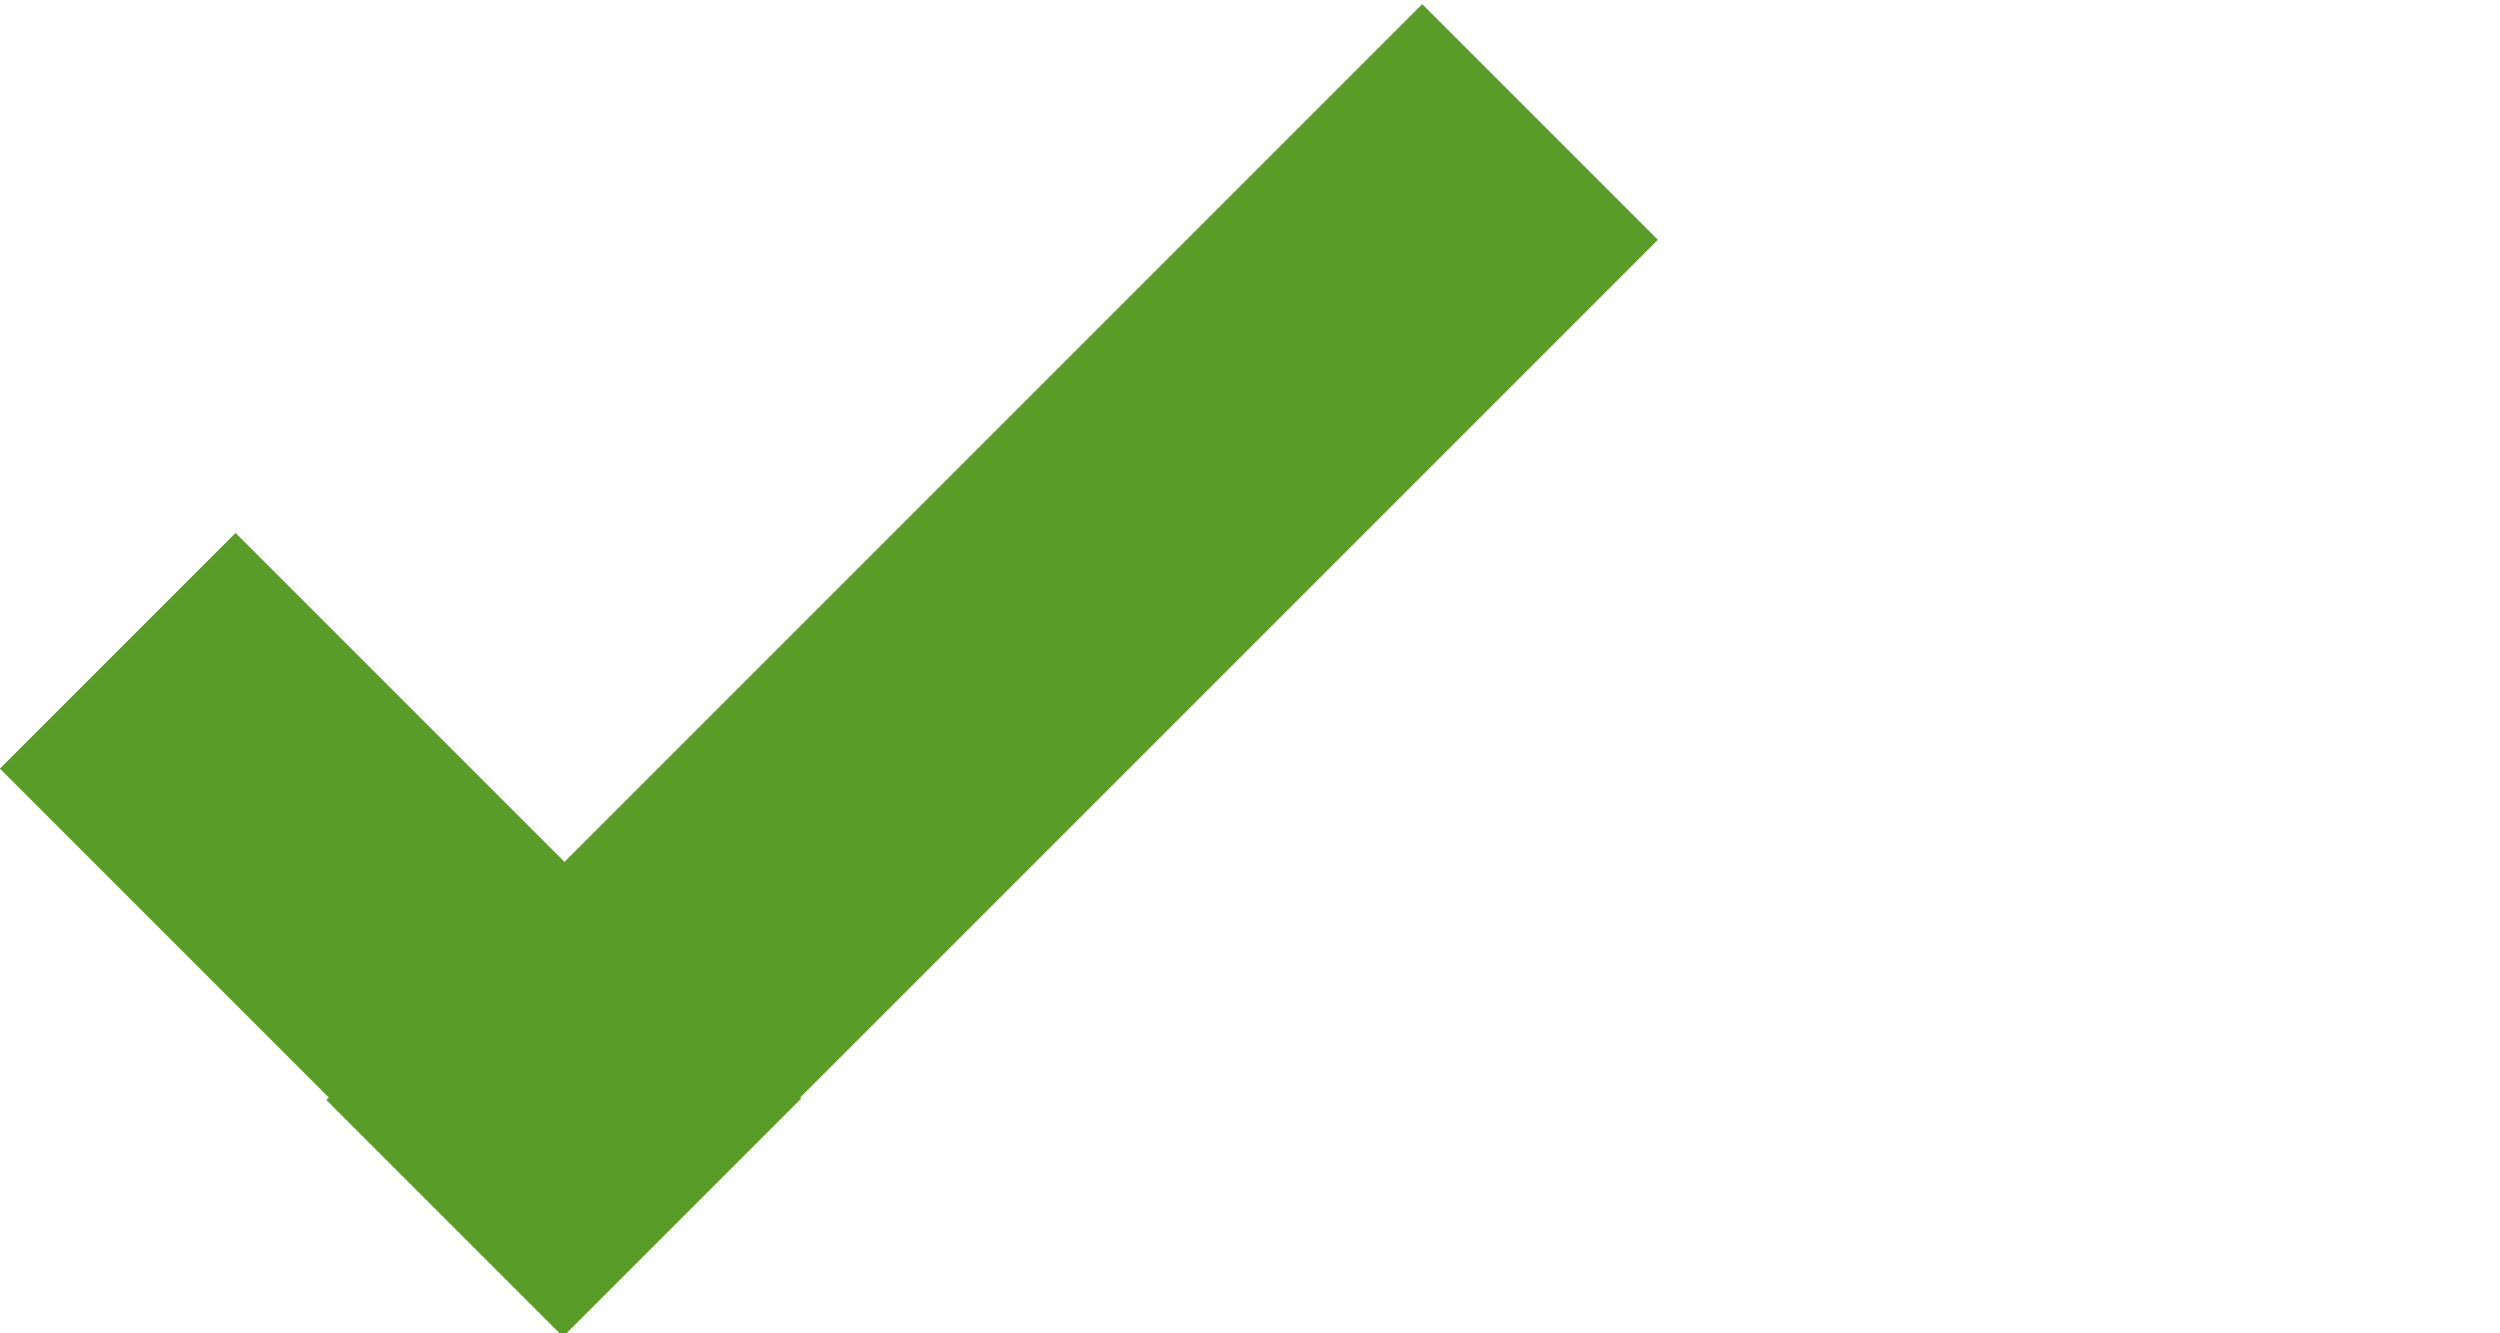
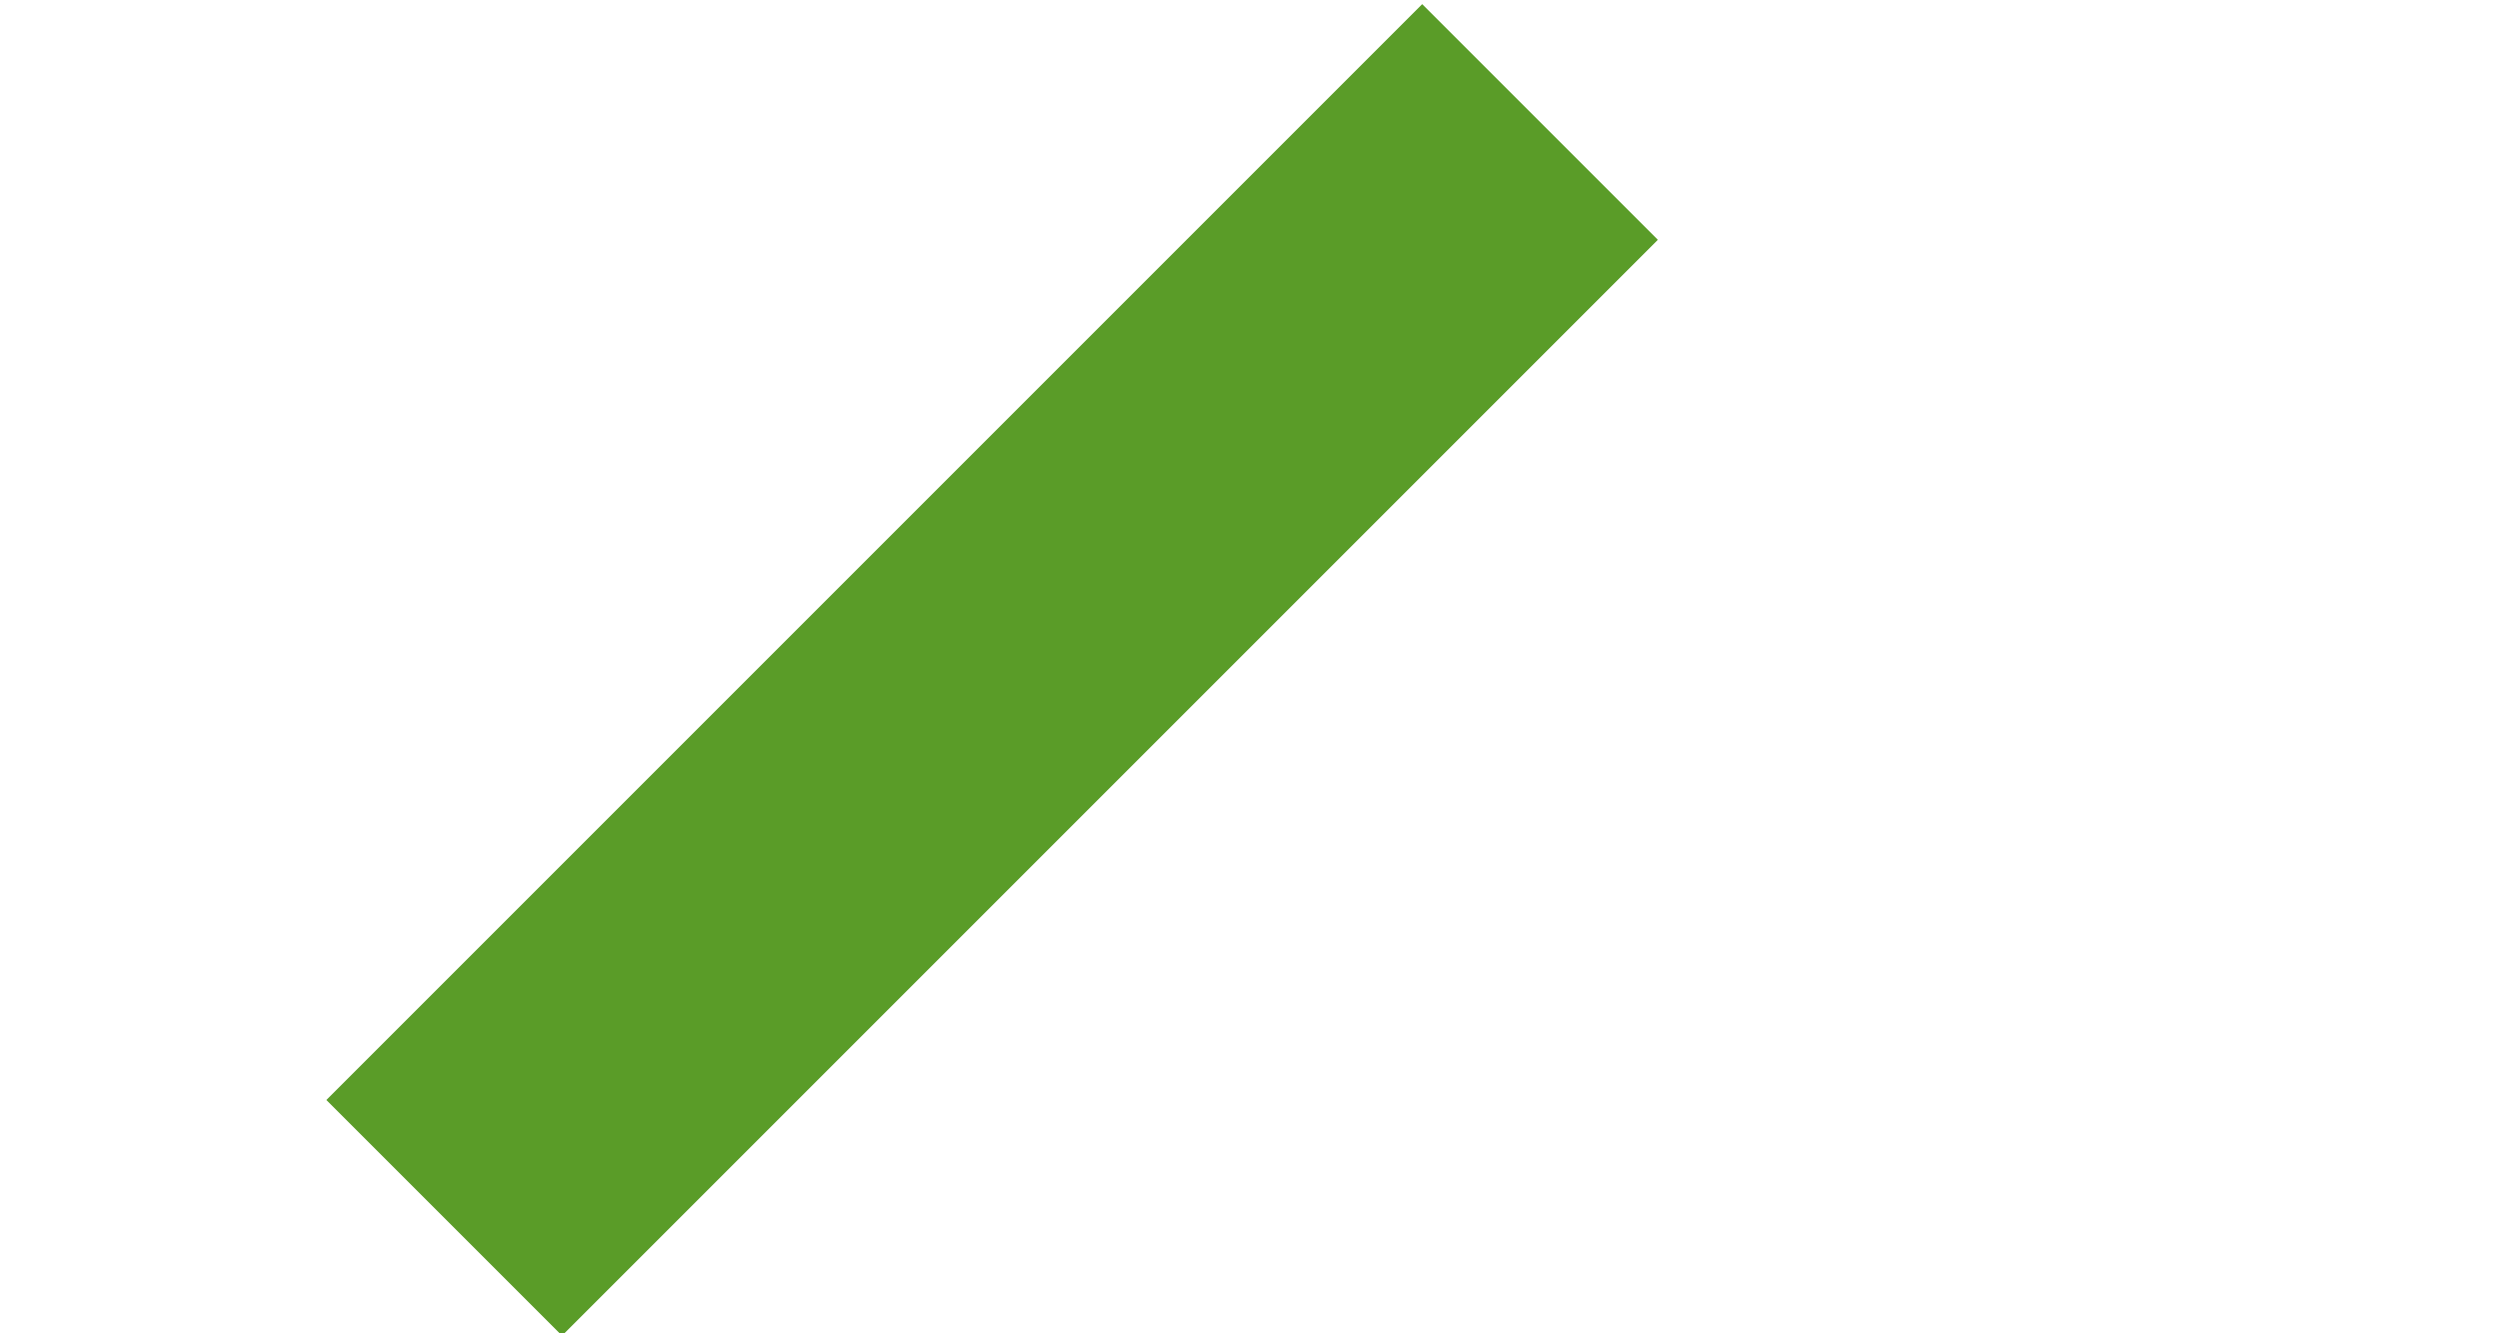
<svg xmlns="http://www.w3.org/2000/svg" version="1.1" id="Layer_1" x="0px" y="0px" viewBox="0 0 15 8" style="enable-background:new 0 0 15 8;" xml:space="preserve">
  <style type="text/css">
	.st0{fill:#5A9C28;}
</style>
  <rect x="1.3" y="3" transform="matrix(0.707 -0.707 0.707 0.707 -1.082 5.398)" class="st0" width="9.3" height="2" />
-   <rect x="1.4" y="3.2" transform="matrix(0.707 -0.707 0.707 0.707 -3.253 3.339)" class="st0" width="2" height="4.8" />
</svg>